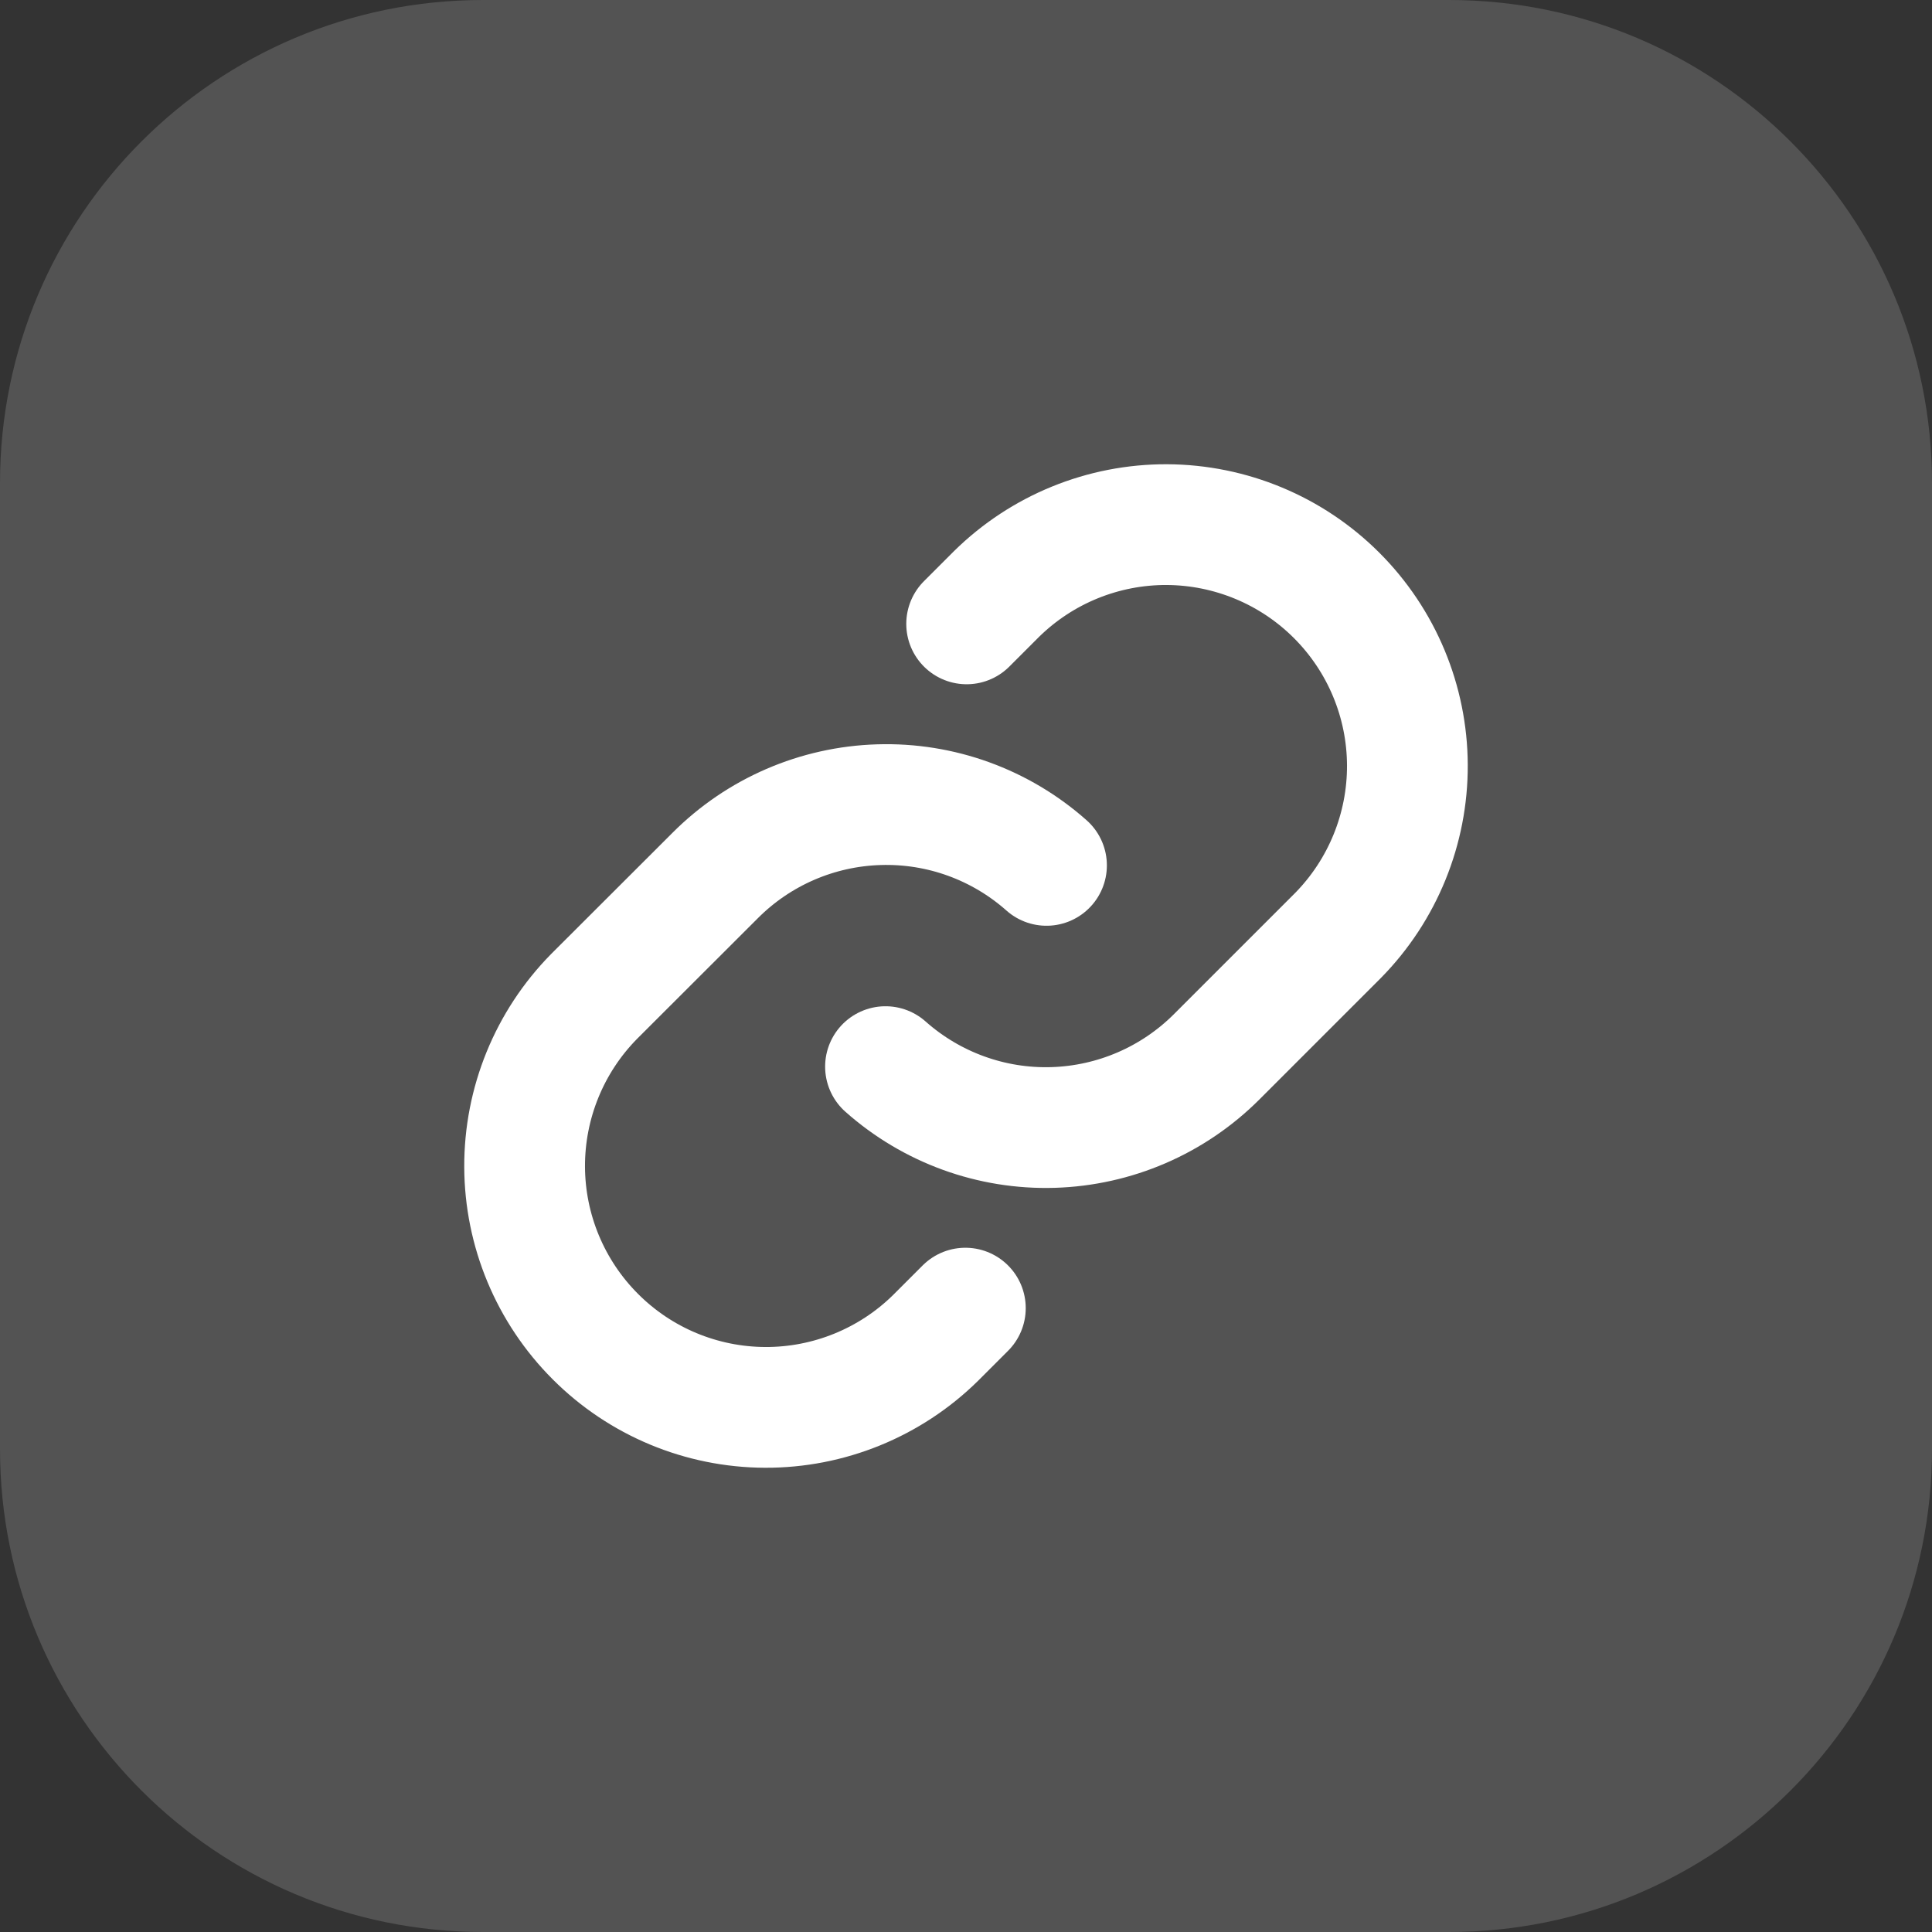
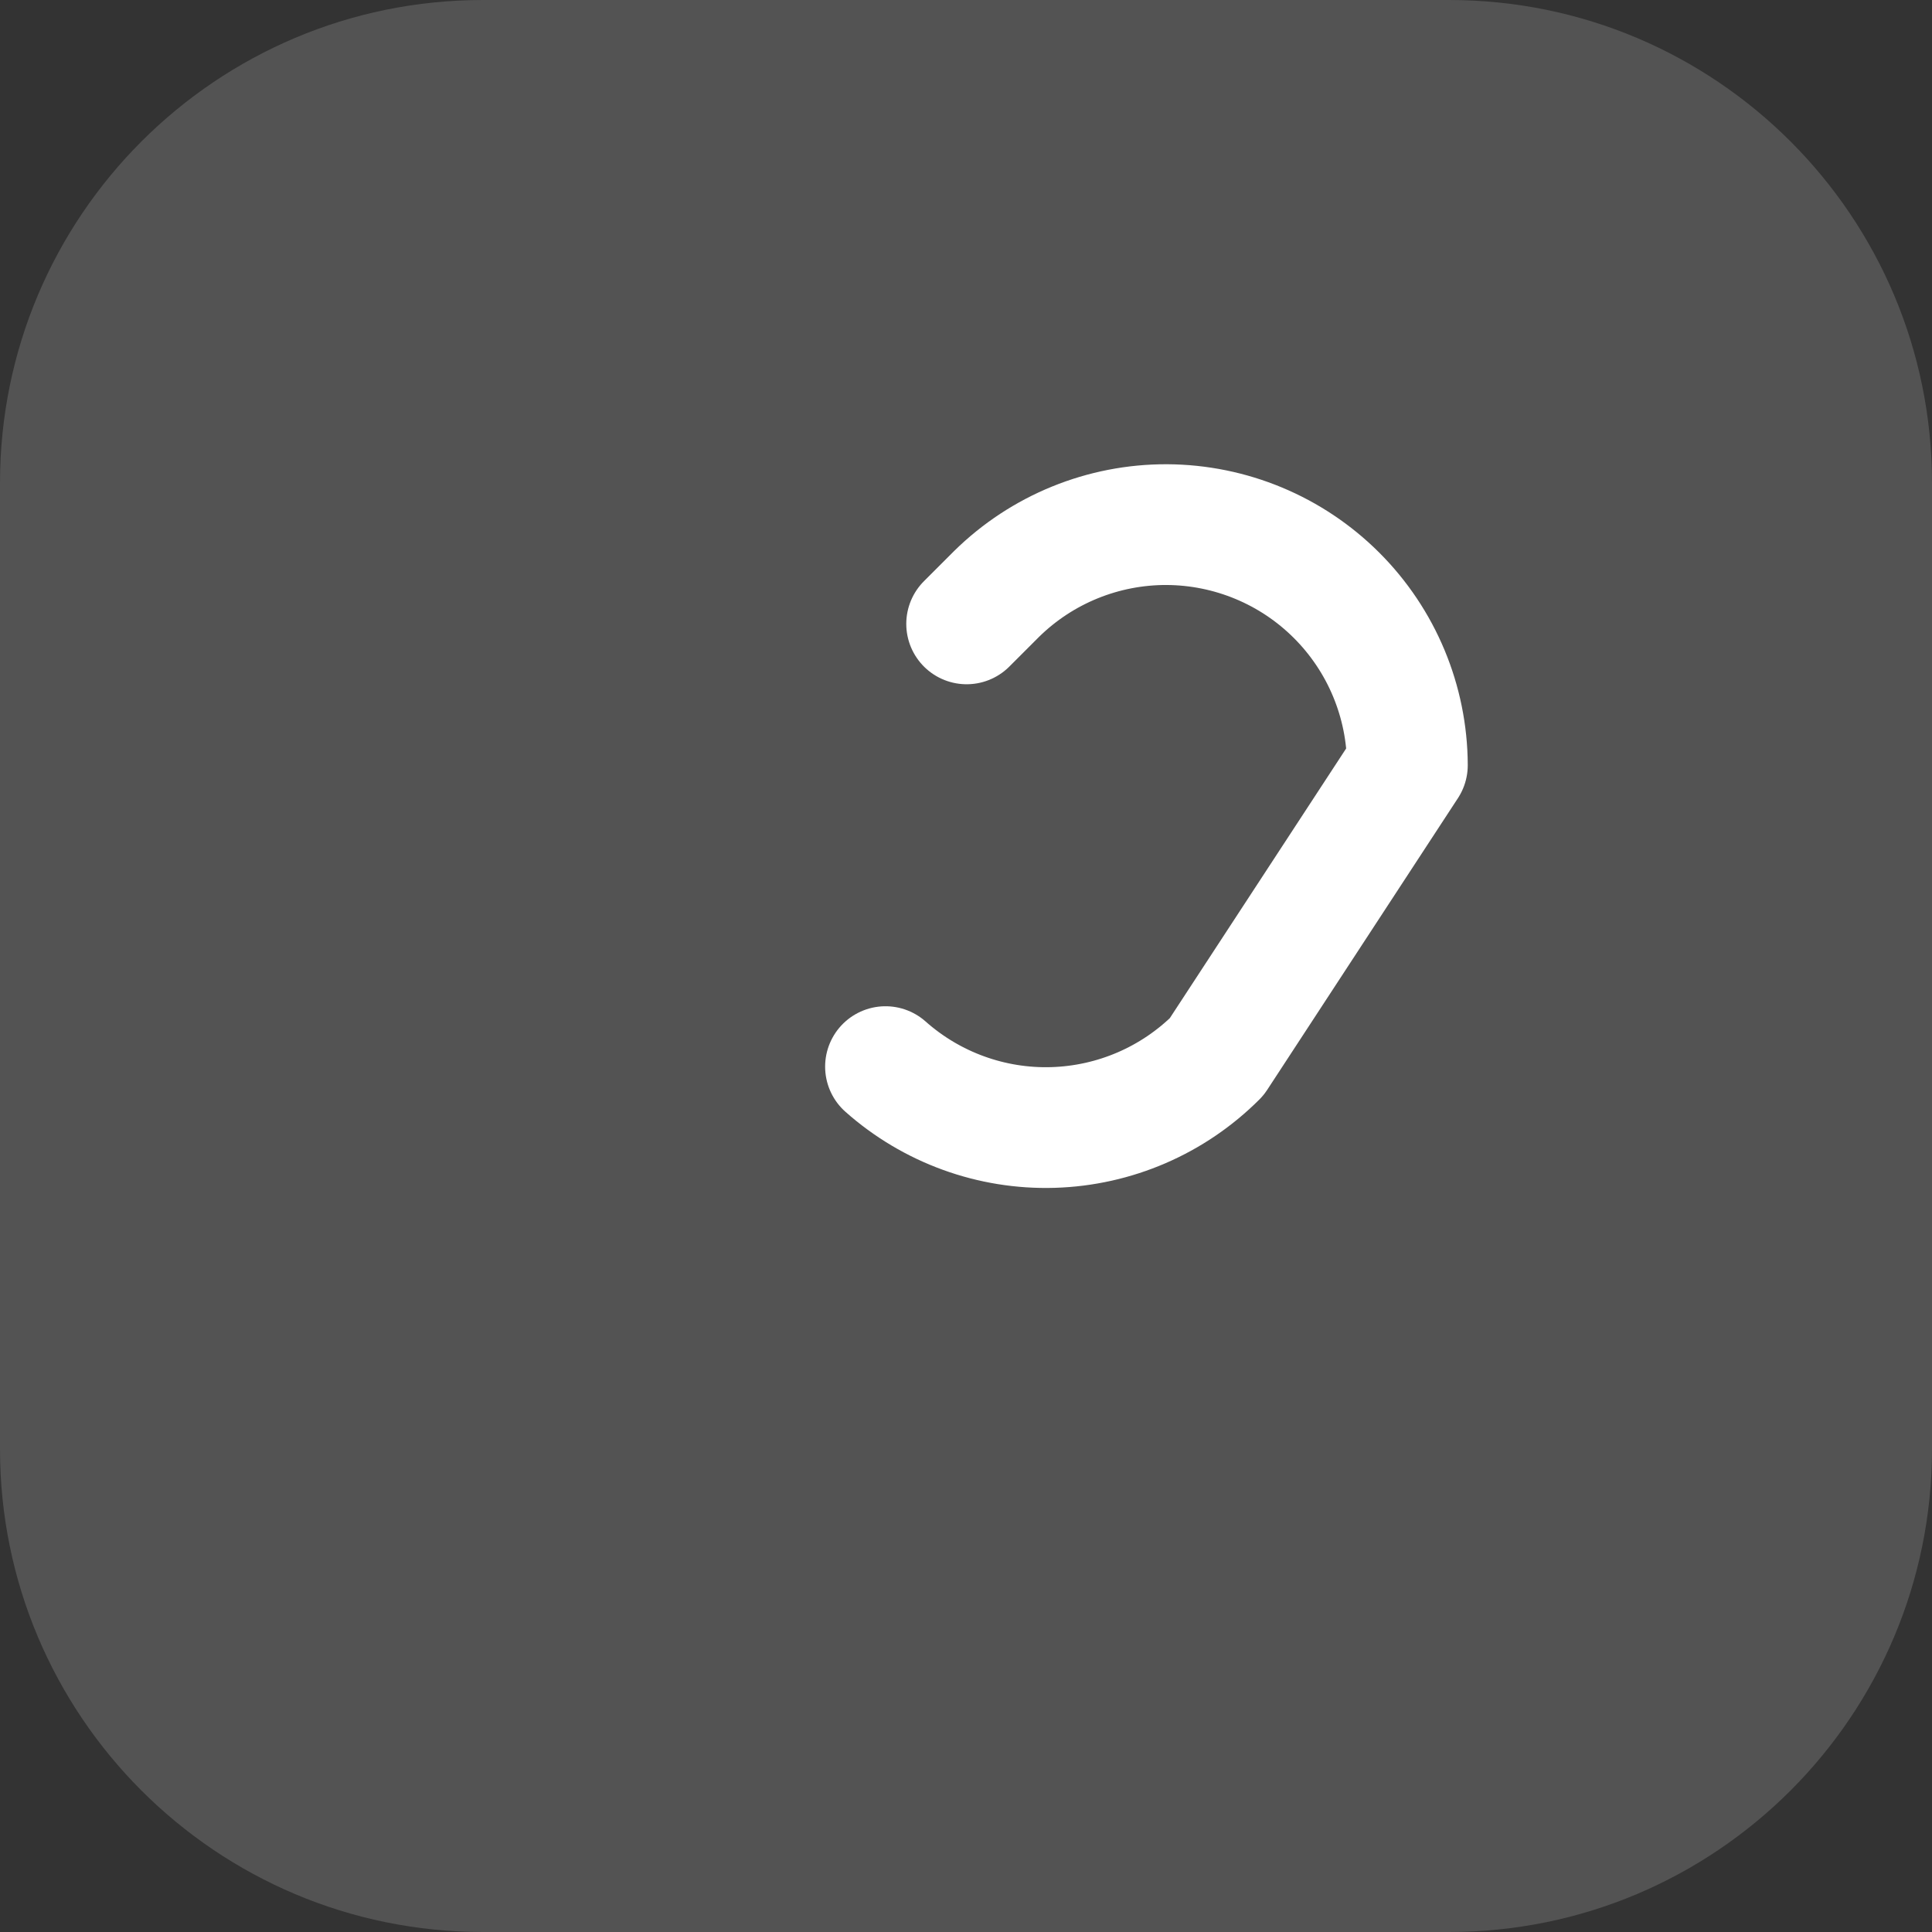
<svg xmlns="http://www.w3.org/2000/svg" width="24" height="24" viewBox="0 0 24 24" fill="none">
  <rect x="0" y="0" width="24" height="24" fill="#333333" stroke="none" />
  <path d="M18 0H6C2.686 0 0 2.686 0 6V18C0 21.314 2.686 24 6 24H18C21.314 24 24 21.314 24 18V6C24 2.686 21.314 0 18 0Z" fill="white" fill-opacity="0.16" />
  <g clip-path="url(#clip0_118_901)">
-     <path d="M11.992 16.25L11.621 16.621C11.057 17.176 10.296 17.486 9.505 17.483C8.713 17.48 7.955 17.164 7.396 16.604C6.836 16.044 6.52 15.286 6.517 14.495C6.514 13.704 6.824 12.943 7.379 12.379L8.885 10.875C9.426 10.333 10.153 10.019 10.918 9.996C11.683 9.972 12.427 10.242 13 10.75" stroke="white" stroke-width="1.5" stroke-linecap="round" stroke-linejoin="round" />
-     <path d="M12.008 7.75L12.379 7.379C12.943 6.824 13.704 6.514 14.495 6.517C15.286 6.521 16.044 6.836 16.604 7.396C17.164 7.956 17.48 8.714 17.483 9.505C17.486 10.296 17.176 11.057 16.621 11.621L15.114 13.128C14.573 13.669 13.846 13.983 13.081 14.006C12.317 14.029 11.572 13.758 11 13.25" stroke="white" stroke-width="1.5" stroke-linecap="round" stroke-linejoin="round" />
+     <path d="M12.008 7.75L12.379 7.379C12.943 6.824 13.704 6.514 14.495 6.517C15.286 6.521 16.044 6.836 16.604 7.396C17.164 7.956 17.48 8.714 17.483 9.505L15.114 13.128C14.573 13.669 13.846 13.983 13.081 14.006C12.317 14.029 11.572 13.758 11 13.25" stroke="white" stroke-width="1.5" stroke-linecap="round" stroke-linejoin="round" />
  </g>
  <defs>
    <clipPath id="clip0_118_901">
      <rect width="16" height="16" fill="white" transform="translate(4 4)" />
    </clipPath>
  </defs>
</svg>